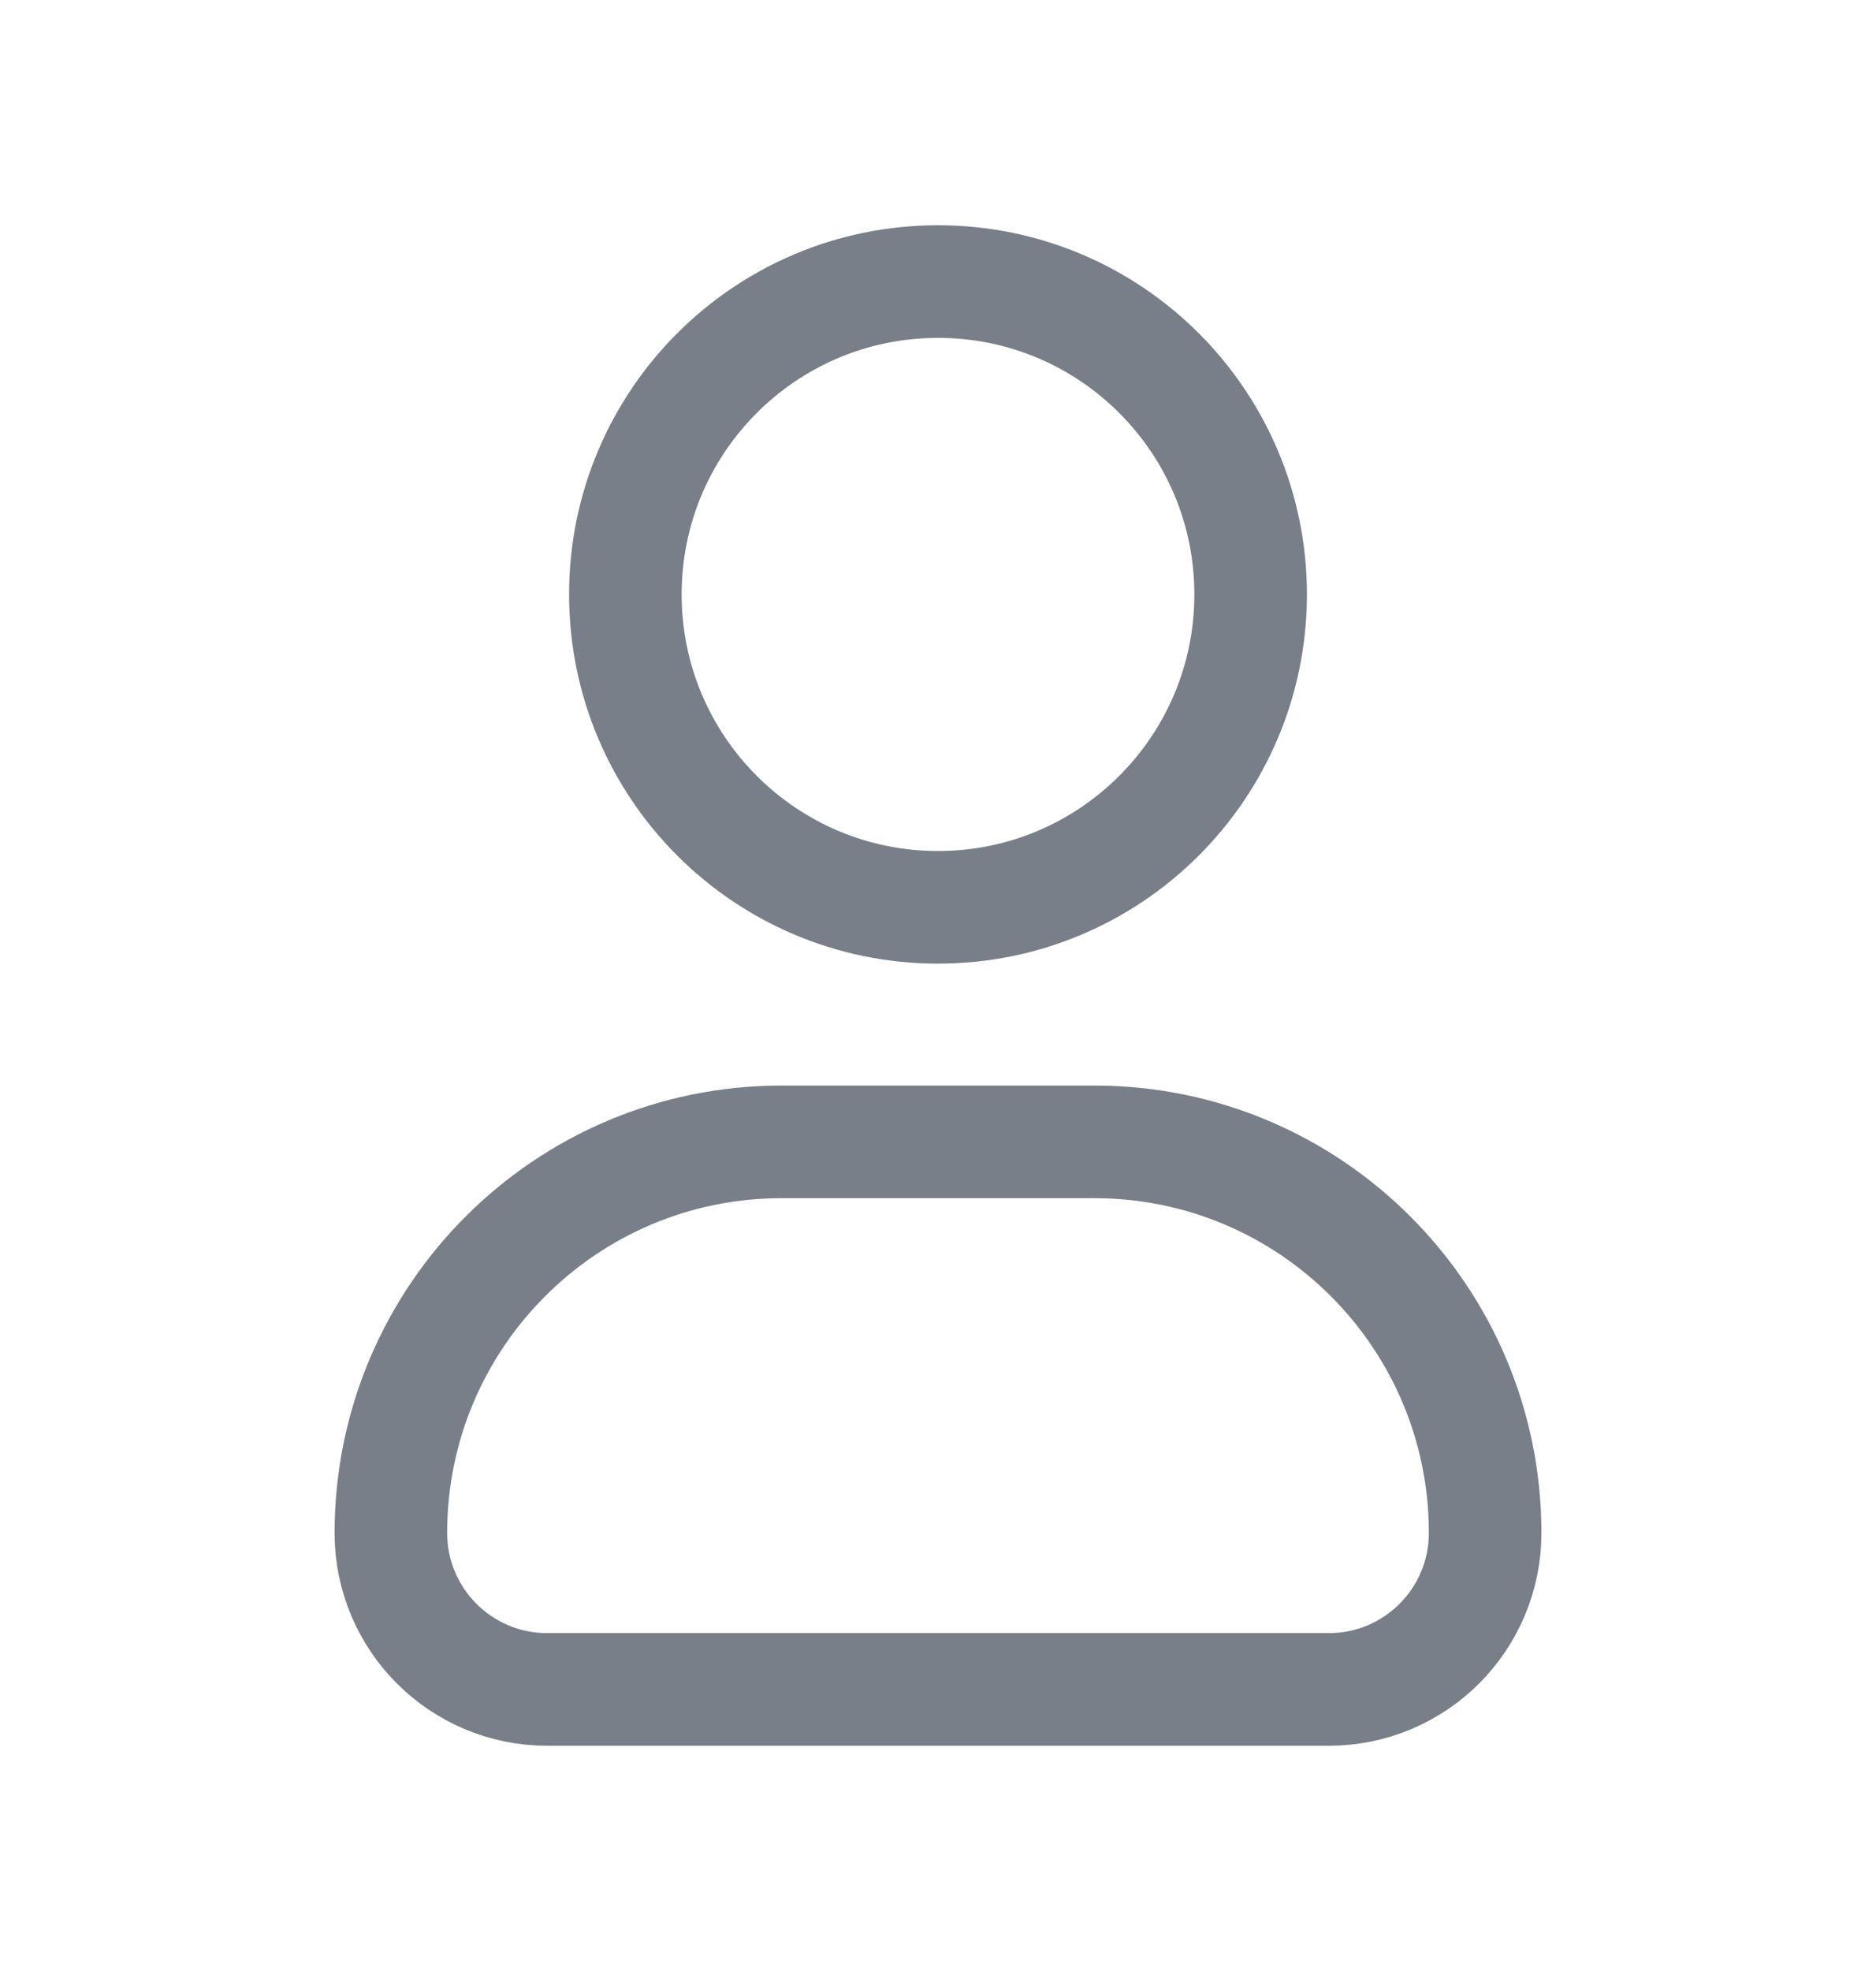
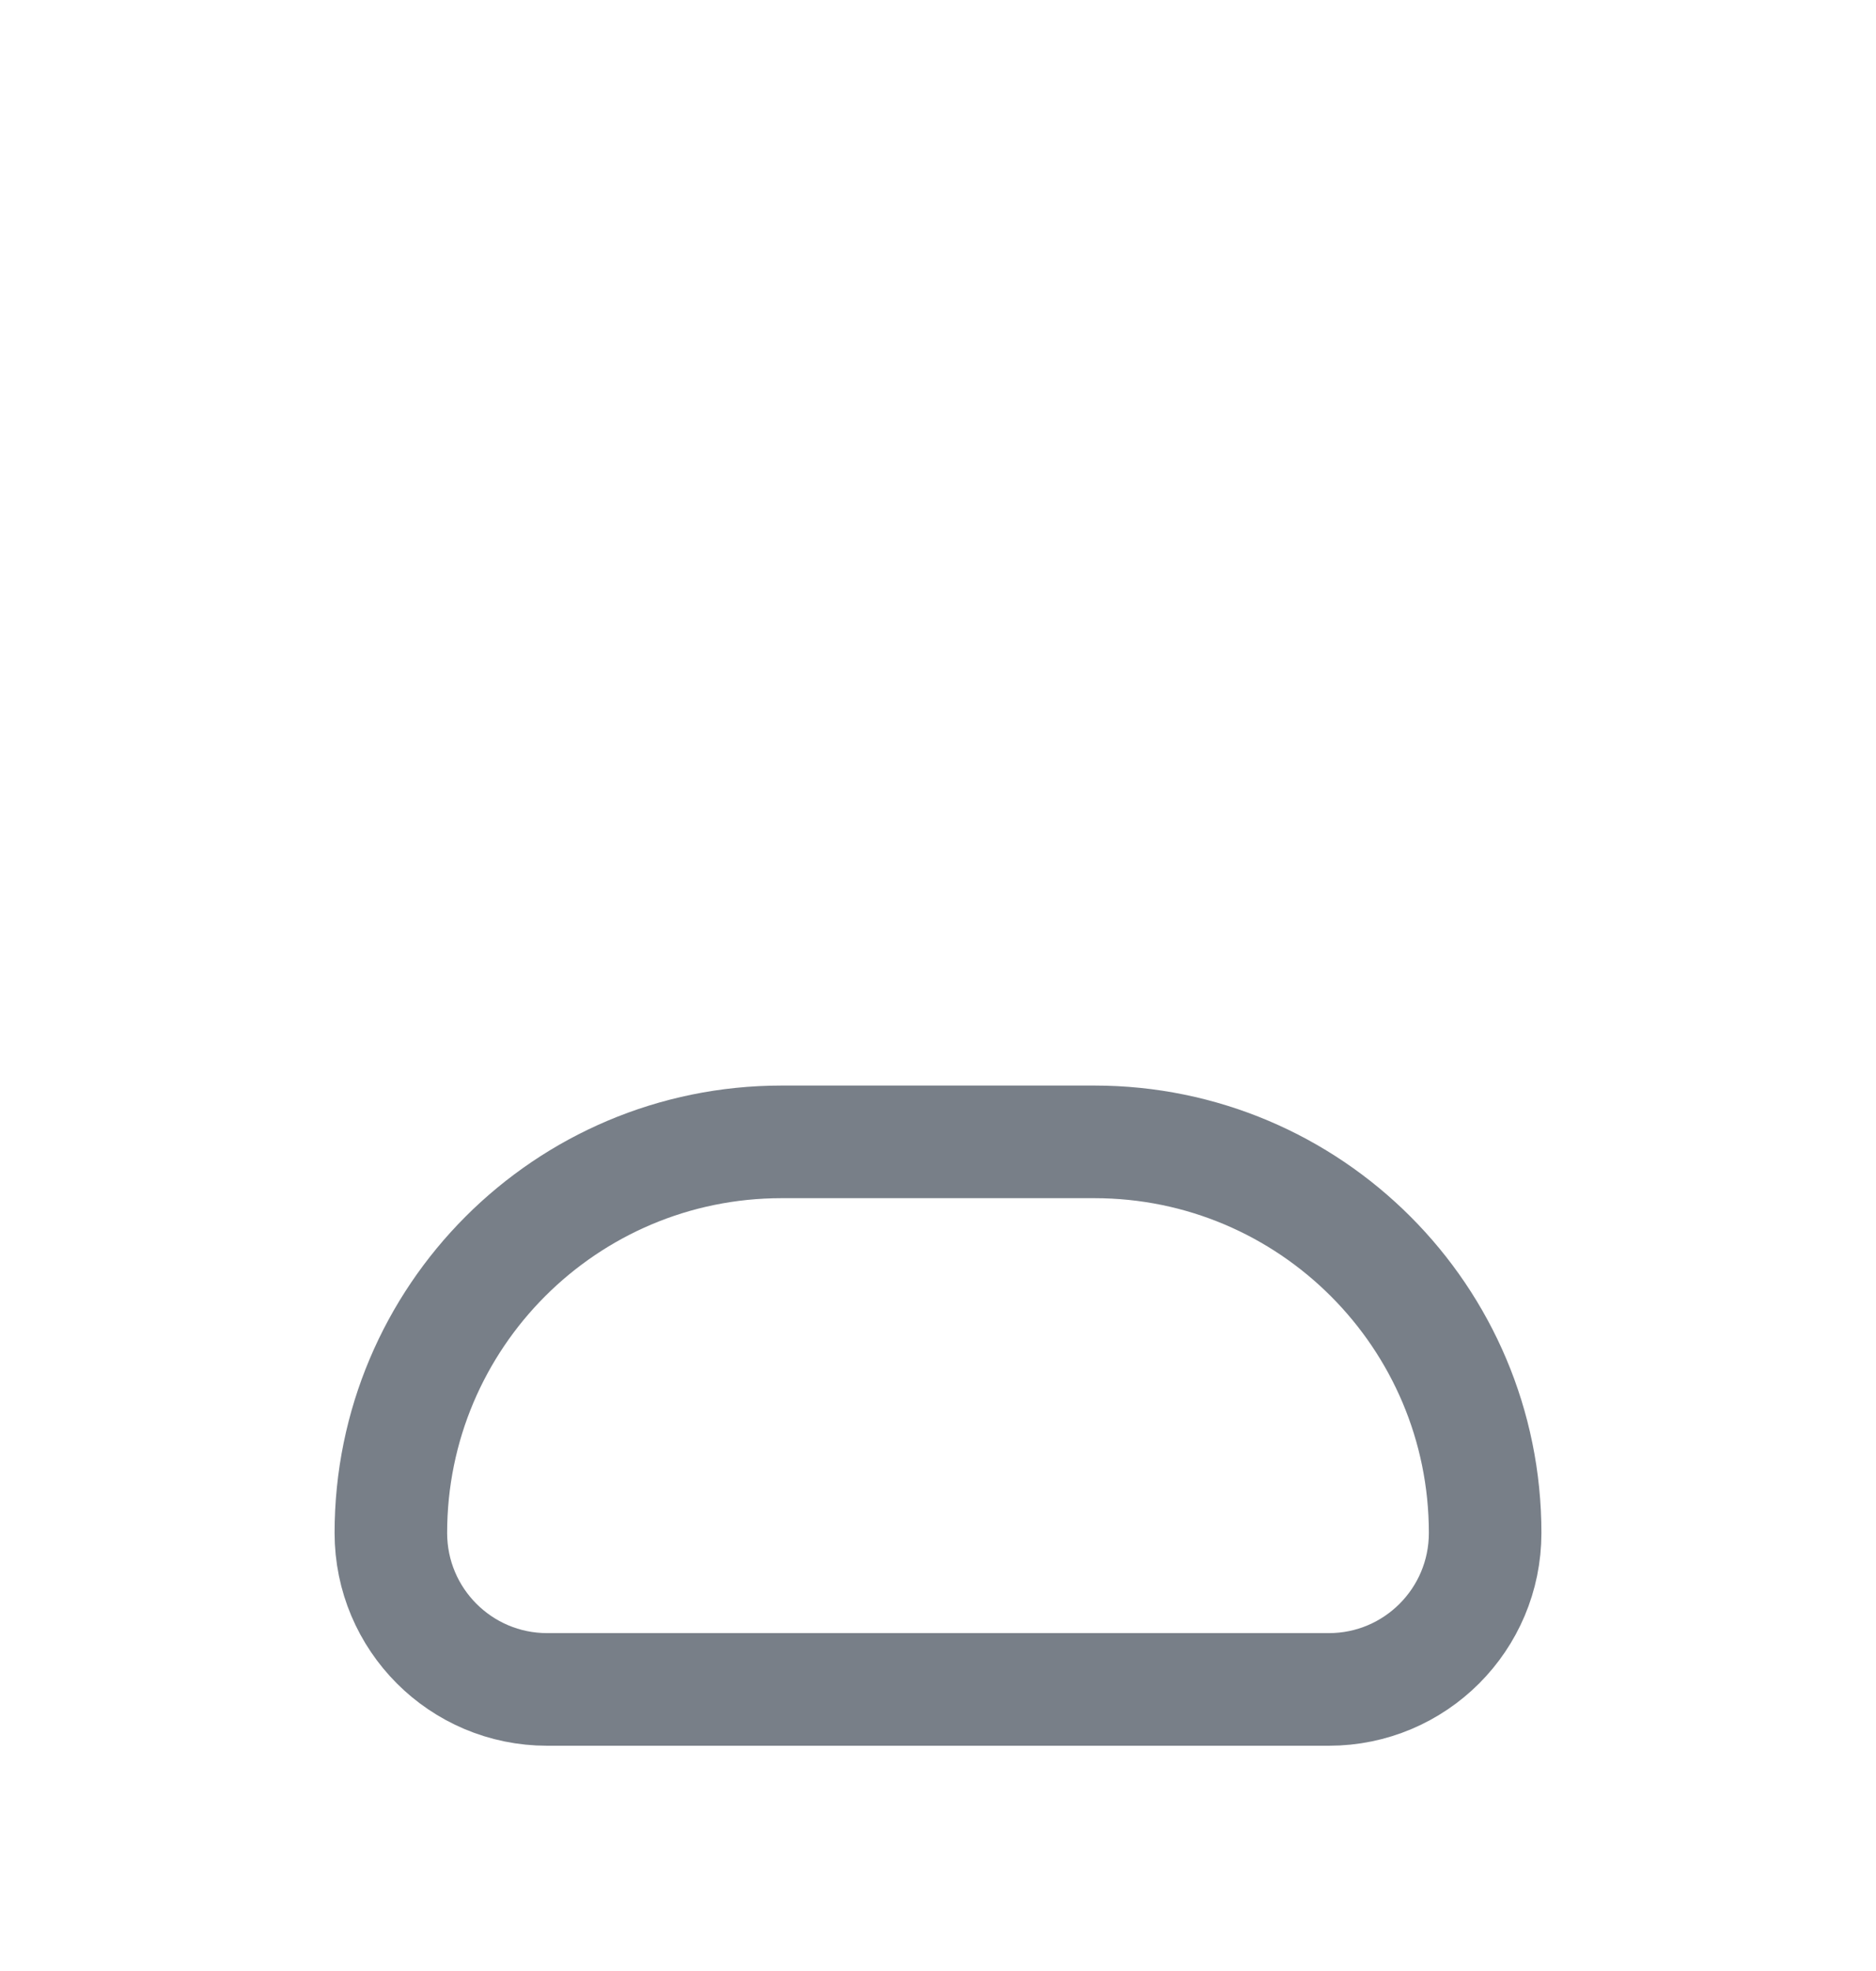
<svg xmlns="http://www.w3.org/2000/svg" width="20" height="21" viewBox="0 0 20 21" fill="none">
-   <path d="M13.333 6.333C13.333 8.174 11.841 9.667 10 9.667C8.159 9.667 6.667 8.174 6.667 6.333C6.667 4.492 8.159 3 10 3C11.841 3 13.333 4.492 13.333 6.333Z" stroke="#787F88" stroke-width="1.2" />
  <path d="M11.667 12.166H8.333C6.032 12.166 4.167 14.032 4.167 16.333C4.167 17.254 4.913 18 5.833 18H14.167C15.087 18 15.833 17.254 15.833 16.333C15.833 14.032 13.968 12.166 11.667 12.166Z" stroke="#787F88" stroke-width="1.2" stroke-linejoin="round" />
</svg>